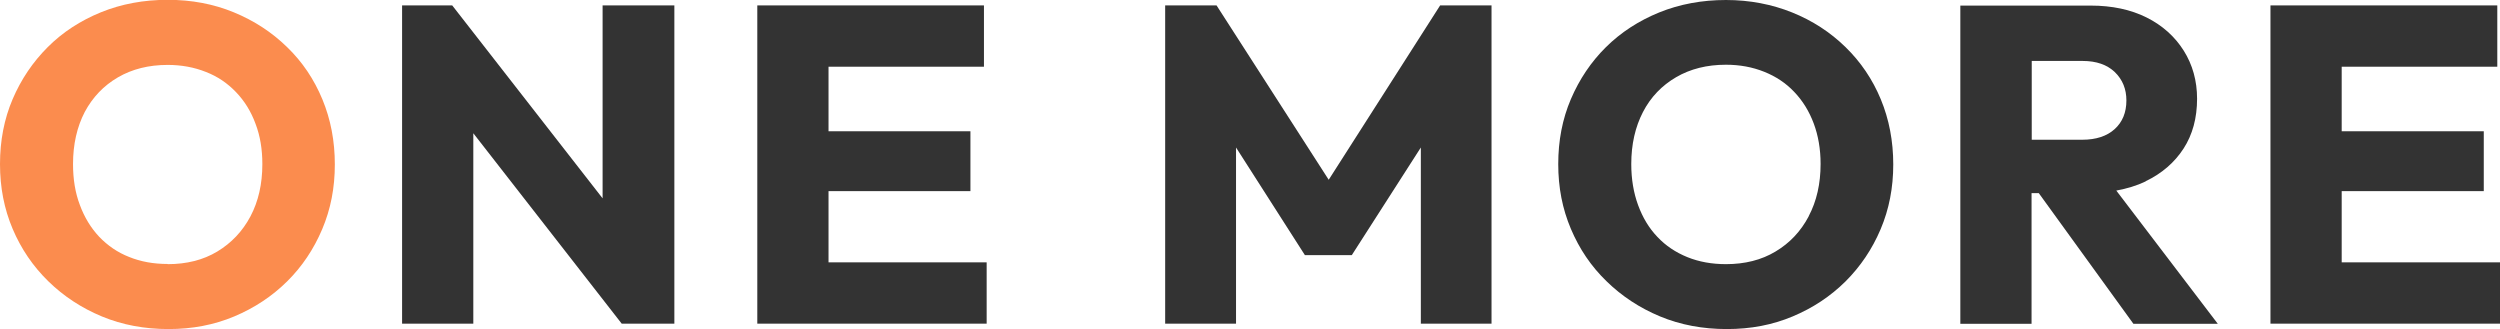
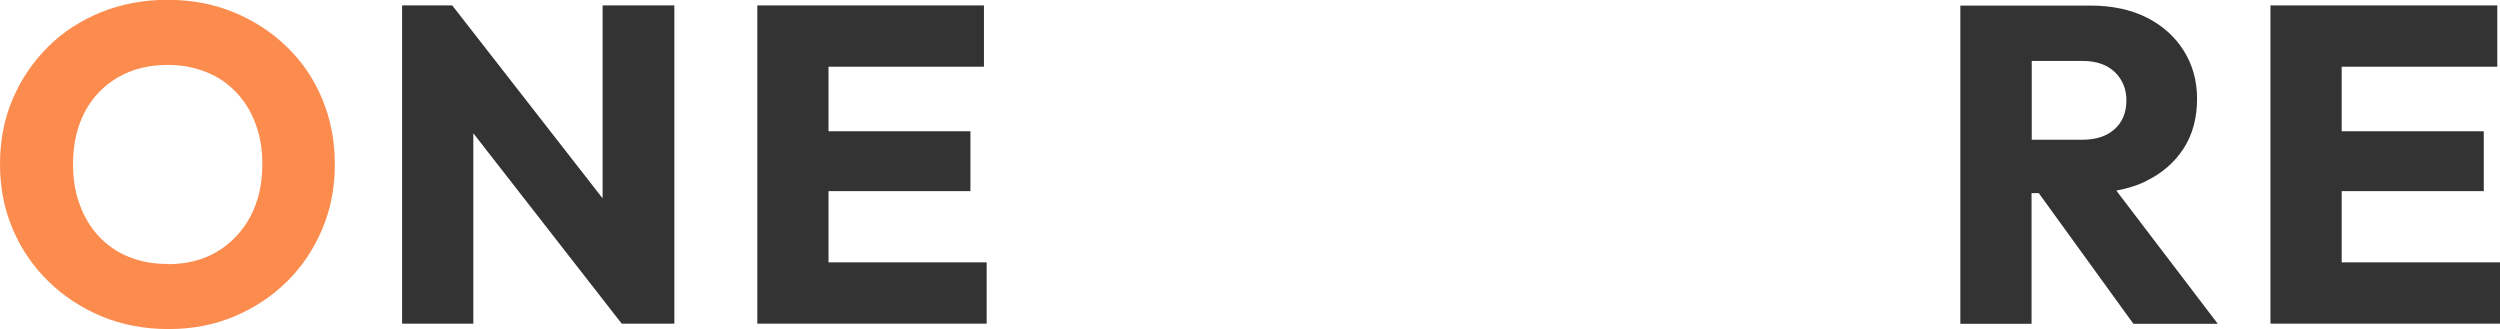
<svg xmlns="http://www.w3.org/2000/svg" id="_レイヤー_2" data-name="レイヤー 2" width="138.65" height="18.25" viewBox="0 0 138.65 18.25">
  <defs>
    <style>
      .cls-1 {
        fill: #fb8c4e;
      }

      .cls-2 {
        fill: #333;
      }
    </style>
  </defs>
  <g id="_ヘッダー" data-name="ヘッダー">
    <path class="cls-1" d="M9.35,18.25c-1.33,0-2.57-.23-3.7-.7-1.13-.47-2.12-1.12-2.97-1.95-.85-.83-1.51-1.8-1.98-2.91-.47-1.11-.7-2.3-.7-3.59s.23-2.5.7-3.6c.47-1.1,1.12-2.06,1.95-2.89.83-.83,1.82-1.47,2.95-1.93,1.13-.46,2.37-.69,3.7-.69s2.54.23,3.66.69c1.12.46,2.11,1.1,2.96,1.93.85.82,1.5,1.79,1.96,2.9.46,1.11.69,2.31.69,3.61s-.23,2.48-.7,3.59c-.47,1.11-1.12,2.08-1.95,2.9-.83.82-1.81,1.47-2.93,1.94-1.12.47-2.33.7-3.65.7ZM9.3,14.65c1.05,0,1.97-.23,2.75-.7.78-.47,1.4-1.12,1.84-1.95.44-.83.66-1.8.66-2.9,0-.82-.12-1.56-.38-2.24-.25-.68-.61-1.26-1.08-1.75-.47-.49-1.02-.87-1.67-1.12-.65-.26-1.36-.39-2.12-.39-1.05,0-1.97.23-2.76.69-.79.46-1.4,1.1-1.84,1.92-.43.83-.65,1.79-.65,2.89,0,.83.12,1.59.38,2.27.25.68.61,1.27,1.07,1.76.47.49,1.02.87,1.66,1.12.64.26,1.35.39,2.14.39Z" />
    <g>
      <polygon class="cls-2" points="33.42 11 25.08 .3 22.3 .3 22.3 17.95 26.25 17.95 26.25 7.39 34.48 17.95 37.4 17.95 37.4 .3 33.42 .3 33.42 11" />
      <polygon class="cls-2" points="45.95 10.6 53.82 10.6 53.82 7.28 45.95 7.28 45.95 3.7 54.57 3.7 54.57 .3 45.95 .3 45.02 .3 42 .3 42 17.95 45.02 17.95 45.95 17.95 54.72 17.95 54.72 14.55 45.95 14.55 45.95 10.6" />
-       <polygon class="cls-2" points="73.69 9.97 67.47 .3 64.62 .3 64.62 17.95 68.55 17.95 68.55 8.18 72.37 14.15 74.97 14.15 78.8 8.18 78.8 17.95 82.72 17.95 82.72 .3 79.87 .3 73.69 9.97" />
-       <path class="cls-2" d="M102.35,2.61c-.85-.83-1.84-1.47-2.96-1.92S97.04,0,95.72,0s-2.57.23-3.7.69c-1.13.46-2.12,1.1-2.95,1.92s-1.48,1.79-1.95,2.89c-.47,1.1-.7,2.3-.7,3.6s.23,2.48.7,3.59c.47,1.11,1.12,2.08,1.98,2.91.85.83,1.84,1.48,2.97,1.95s2.37.7,3.7.7,2.53-.23,3.65-.7,2.09-1.11,2.93-1.94c.83-.83,1.48-1.79,1.95-2.9.47-1.11.7-2.3.7-3.59s-.23-2.5-.69-3.61c-.46-1.11-1.11-2.07-1.96-2.9ZM100.31,12c-.44.83-1.05,1.48-1.84,1.95-.78.47-1.7.7-2.75.7-.78,0-1.5-.13-2.14-.39-.64-.26-1.2-.63-1.66-1.12-.47-.49-.82-1.08-1.07-1.76s-.38-1.44-.38-2.28c0-1.1.22-2.06.65-2.89.43-.83,1.05-1.47,1.84-1.93.79-.46,1.71-.69,2.76-.69.77,0,1.47.13,2.12.39.65.26,1.21.63,1.67,1.12.47.49.83,1.08,1.08,1.75s.38,1.42.38,2.24c0,1.1-.22,2.07-.66,2.9Z" />
      <path class="cls-2" d="M119,10.05c.9-.43,1.6-1.04,2.1-1.81s.75-1.7.75-2.76c0-1-.25-1.89-.74-2.67-.49-.78-1.18-1.4-2.06-1.84-.88-.44-1.92-.66-3.1-.66h-7.23v17.65h3.95v-7.25h.4l5.25,7.25h4.68l-5.63-7.39c.59-.11,1.13-.27,1.63-.51ZM112.67,3.38h2.83c.77,0,1.36.21,1.79.62.43.42.64.94.64,1.57,0,.67-.22,1.2-.65,1.59-.43.39-1.03.59-1.8.59h-2.8V3.38Z" />
      <polygon class="cls-2" points="129.87 14.55 129.87 10.6 137.75 10.6 137.75 7.28 129.87 7.28 129.87 3.7 138.5 3.7 138.5 .3 129.87 .3 128.95 .3 125.92 .3 125.92 17.95 128.95 17.95 129.87 17.95 138.65 17.95 138.65 14.55 129.87 14.55" />
    </g>
  </g>
</svg>